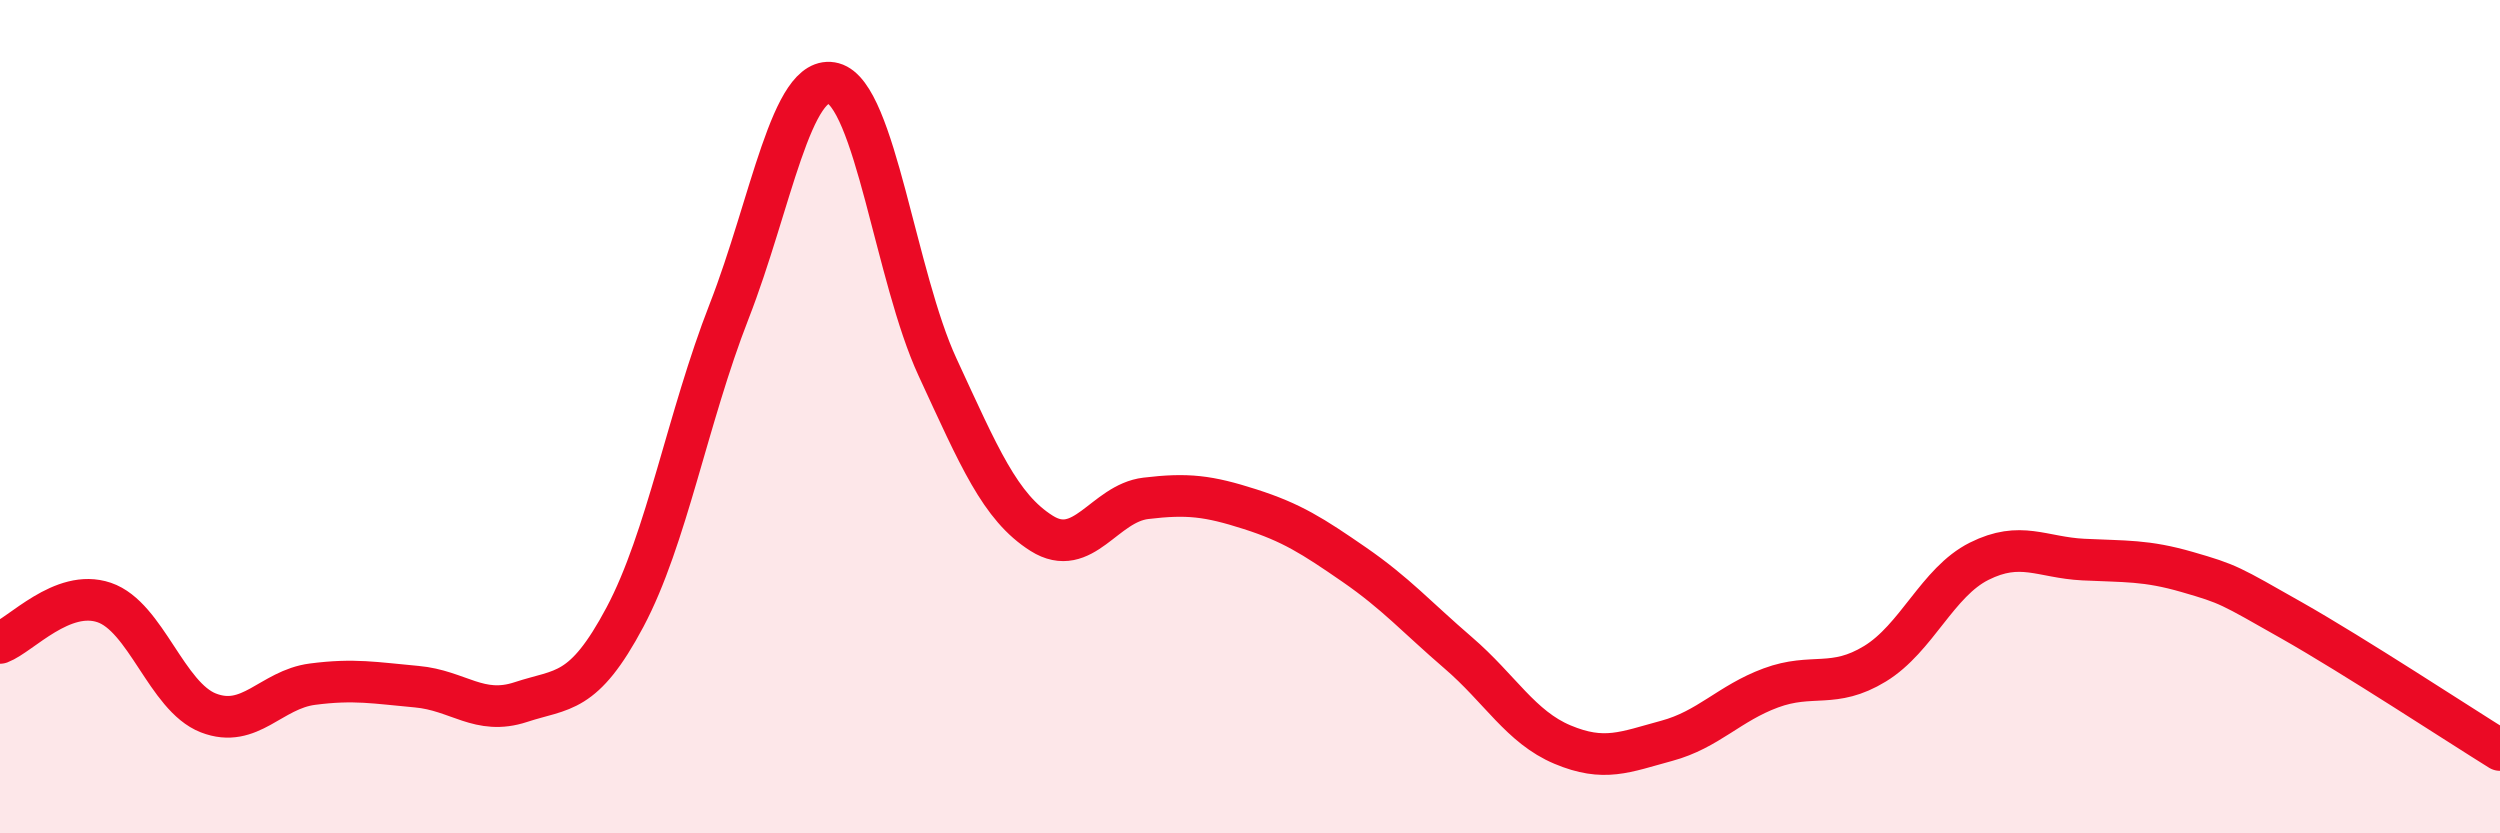
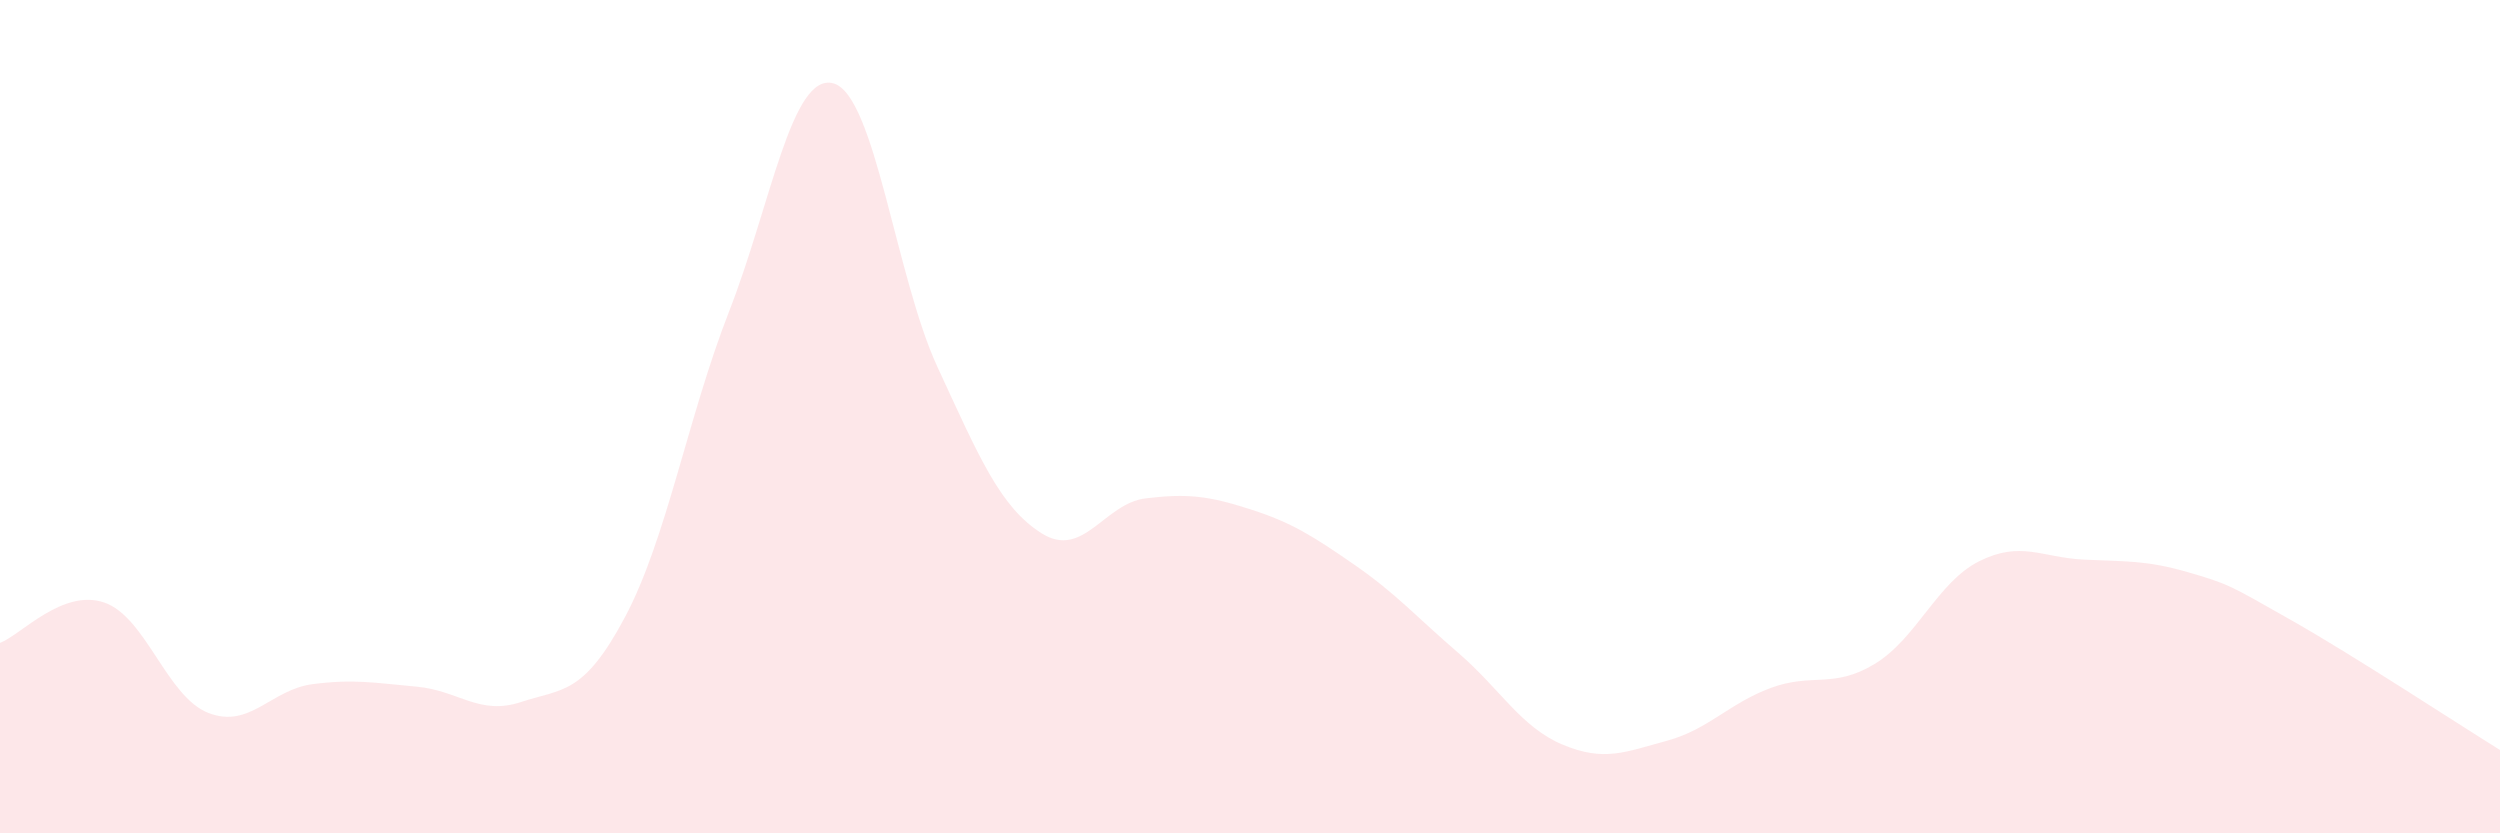
<svg xmlns="http://www.w3.org/2000/svg" width="60" height="20" viewBox="0 0 60 20">
  <path d="M 0,15.43 C 0.5,15.24 1.5,14.12 2.5,14.46 C 3.5,14.8 4,16.72 5,17.11 C 6,17.5 6.5,16.55 7.5,16.42 C 8.5,16.29 9,16.39 10,16.48 C 11,16.57 11.5,17.18 12.5,16.85 C 13.5,16.52 14,16.69 15,14.81 C 16,12.93 16.5,10.03 17.5,7.47 C 18.5,4.91 19,1.73 20,2 C 21,2.27 21.5,6.65 22.5,8.81 C 23.5,10.97 24,12.17 25,12.8 C 26,13.43 26.5,12.08 27.5,11.96 C 28.5,11.84 29,11.9 30,12.22 C 31,12.54 31.5,12.86 32.5,13.55 C 33.5,14.24 34,14.81 35,15.67 C 36,16.53 36.5,17.45 37.5,17.87 C 38.5,18.29 39,18.05 40,17.78 C 41,17.51 41.5,16.88 42.5,16.51 C 43.5,16.14 44,16.54 45,15.93 C 46,15.32 46.5,13.97 47.5,13.47 C 48.5,12.97 49,13.38 50,13.43 C 51,13.48 51.5,13.44 52.5,13.73 C 53.5,14.02 53.5,14.04 55,14.89 C 56.5,15.74 59,17.38 60,18L60 20L0 20Z" fill="#EB0A25" opacity="0.1" stroke-linecap="round" stroke-linejoin="round" />
-   <path d="M 0,15.43 C 0.5,15.24 1.5,14.12 2.5,14.46 C 3.5,14.8 4,16.72 5,17.11 C 6,17.5 6.5,16.55 7.5,16.42 C 8.5,16.29 9,16.39 10,16.48 C 11,16.57 11.5,17.18 12.5,16.85 C 13.5,16.52 14,16.69 15,14.81 C 16,12.93 16.5,10.03 17.5,7.47 C 18.5,4.91 19,1.73 20,2 C 21,2.27 21.5,6.65 22.5,8.81 C 23.5,10.97 24,12.17 25,12.8 C 26,13.43 26.5,12.08 27.5,11.96 C 28.5,11.84 29,11.9 30,12.22 C 31,12.54 31.5,12.86 32.5,13.55 C 33.5,14.24 34,14.81 35,15.67 C 36,16.53 36.5,17.45 37.5,17.87 C 38.5,18.29 39,18.05 40,17.78 C 41,17.51 41.5,16.88 42.5,16.51 C 43.5,16.14 44,16.54 45,15.93 C 46,15.32 46.5,13.97 47.5,13.47 C 48.5,12.97 49,13.38 50,13.43 C 51,13.48 51.5,13.44 52.5,13.73 C 53.5,14.02 53.5,14.04 55,14.89 C 56.5,15.74 59,17.38 60,18" stroke="#EB0A25" stroke-width="1" fill="none" stroke-linecap="round" stroke-linejoin="round" />
</svg>